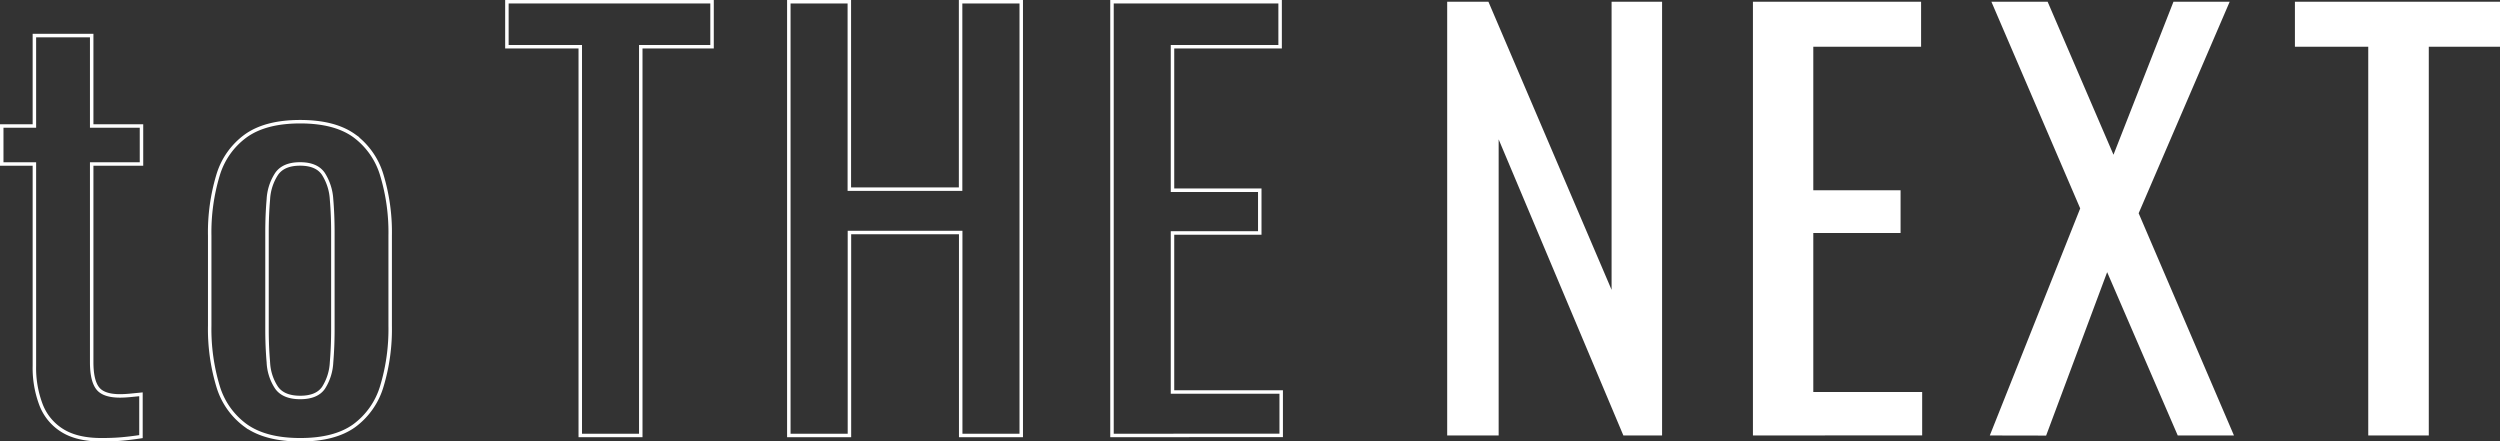
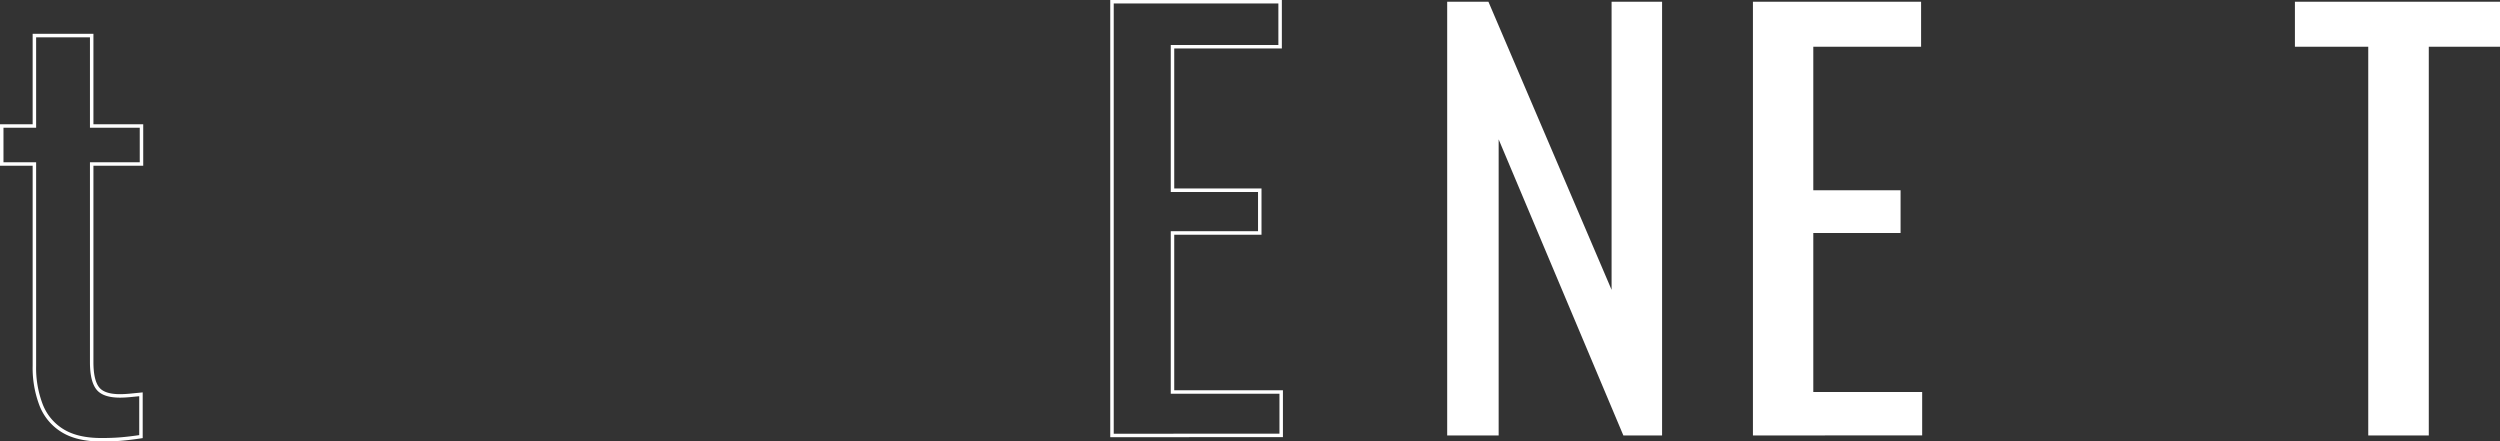
<svg xmlns="http://www.w3.org/2000/svg" viewBox="0 0 718.98 126.97" width="718.98px" height="126.97px" preserveAspectRatio="xMinYMid">
  <rect x="0" y="0" width="718.98" height="126.97" fill="#333333" stroke="none" />
  <defs>
    <style>.cls-1{fill:none;stroke:#fff;stroke-miterlimit:10;}.cls-2{fill:#fff;}</style>
  </defs>
  <g id="レイヤー_2" data-name="レイヤー 2">
    <g id="title">
      <path class="cls-1" d="M29.14,126.47q-6.93,0-11.16-2.62a15,15,0,0,1-6.16-7.39,29.81,29.81,0,0,1-1.93-11.24V47.16H.5V36.23H9.89v-26H26.37v26H40.69V47.16H26.37v57q0,5.24,1.7,7.47c1.12,1.49,3.28,2.23,6.46,2.23q1.23,0,2.85-.15l3.16-.31v12.17c-2.06.31-3.95.54-5.7.69S31.2,126.47,29.14,126.47Z" />
-       <path class="cls-1" d="M86.34,126.47q-9.86,0-15.55-4a21.51,21.51,0,0,1-8.09-11.4,56.81,56.81,0,0,1-2.39-17.4V67.8A56.81,56.81,0,0,1,62.7,50.4,21.51,21.51,0,0,1,70.79,39q5.68-4,15.55-4t15.48,4a21.69,21.69,0,0,1,8,11.4,56.81,56.81,0,0,1,2.39,17.4V93.67a56.81,56.81,0,0,1-2.39,17.4,21.69,21.69,0,0,1-8,11.4Q96.2,126.48,86.34,126.47Zm0-12.16q4.77,0,6.7-2.78a14.87,14.87,0,0,0,2.31-7.31c.25-3,.38-6.18.38-9.47V66.87q0-5.07-.38-9.54A15.3,15.3,0,0,0,93,50q-1.94-2.85-6.7-2.85T79.56,50a14.7,14.7,0,0,0-2.38,7.32q-.39,4.47-.39,9.54V94.75c0,3.29.13,6.44.39,9.47a14.3,14.3,0,0,0,2.38,7.31Q81.57,114.31,86.34,114.31Z" />
-       <path class="cls-1" d="M166.88,125.24V13.44h-21.1V.5h59V13.44H184.28v111.8Z" />
-       <path class="cls-1" d="M226.86,125.24V.5h17.4V54.4h32V.5H293.7V125.24H276.29V66.87h-32v58.37Z" />
      <path class="cls-1" d="M319.8,125.24V.5h48.35V13.44H337.2V54.71h25.1V67H337.2v45.74h31.26v12.47Z" />
      <path class="cls-2" d="M416.2,125.24V.5h11.86l35.42,82.85V.5H478V125.24H466.87L431,40.08v85.16Z" />
      <path class="cls-2" d="M504.13,125.24V.5h48.36V13.44h-31V54.71h25.1V67h-25.1v45.74H552.8v12.47Z" />
-       <path class="cls-2" d="M572.25,125.24l26-65.3L572.71.5h16.17l18.94,44L625.07.5h16.17L615.06,61.33l27.41,63.91H626.3L606,78.27l-17.55,47Z" />
      <path class="cls-2" d="M681.09,125.24V13.44H660V.5h59V13.44H698.5v111.8Z" />
    </g>
  </g>
</svg>